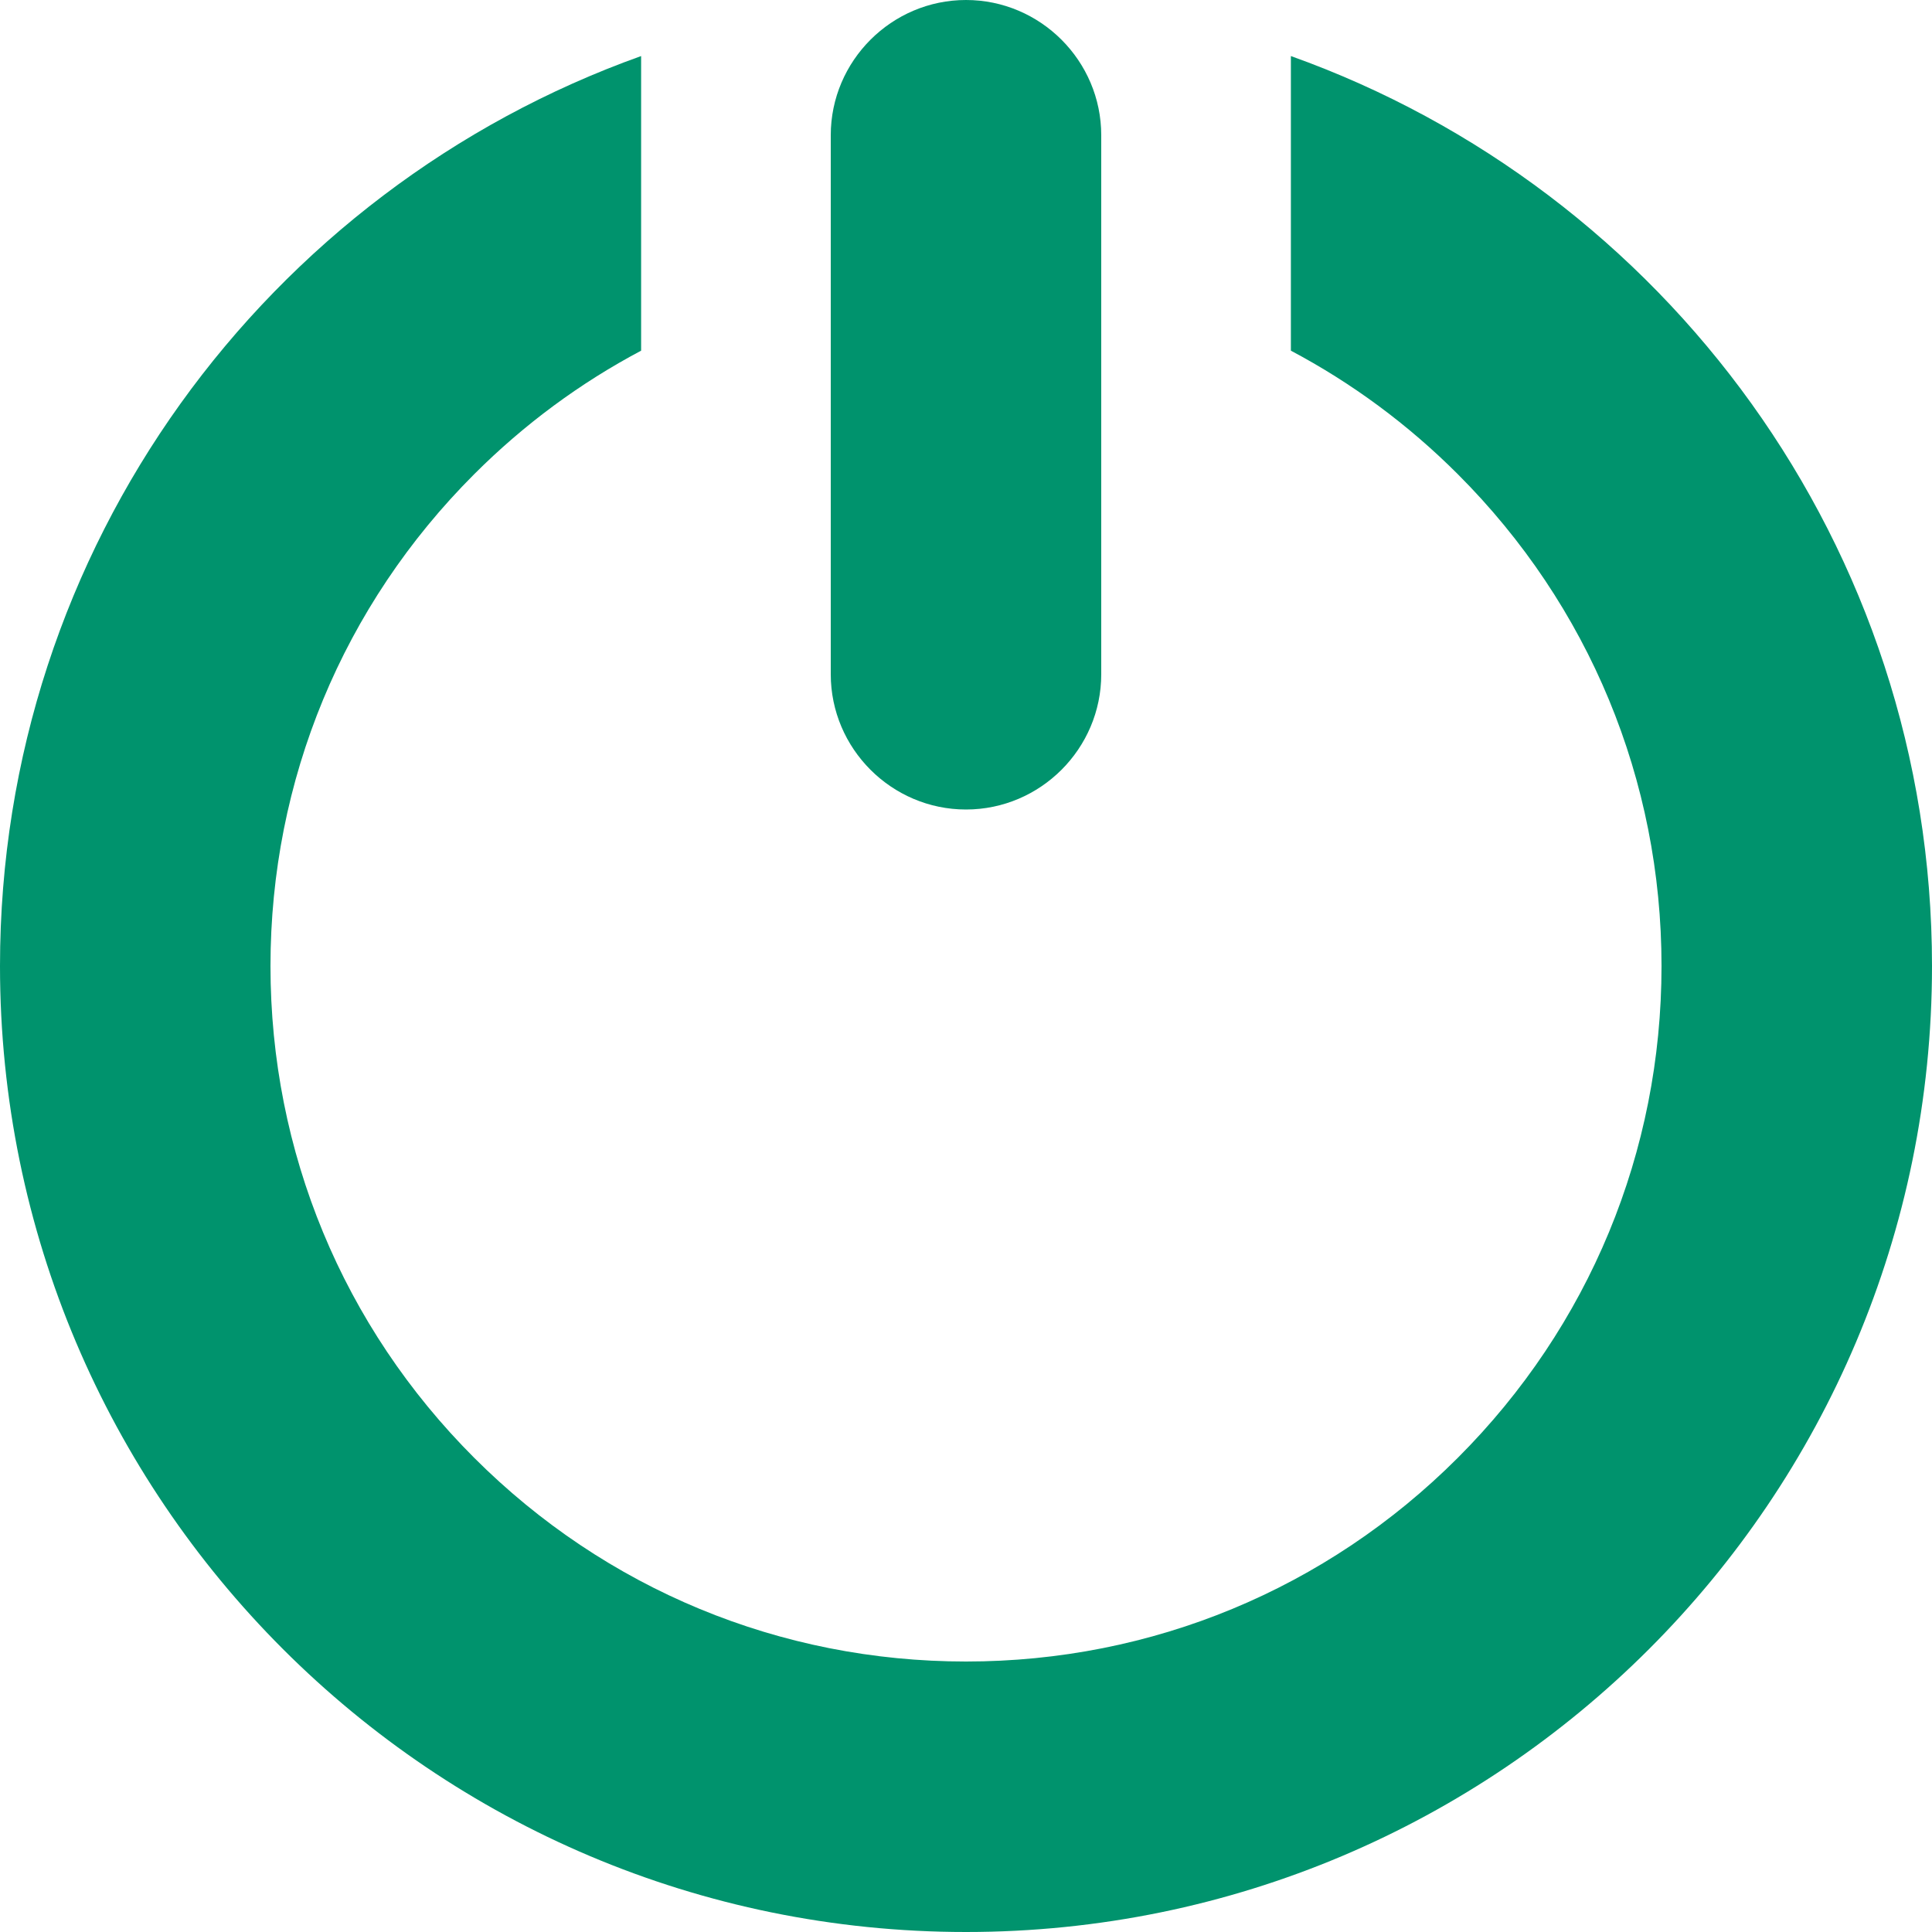
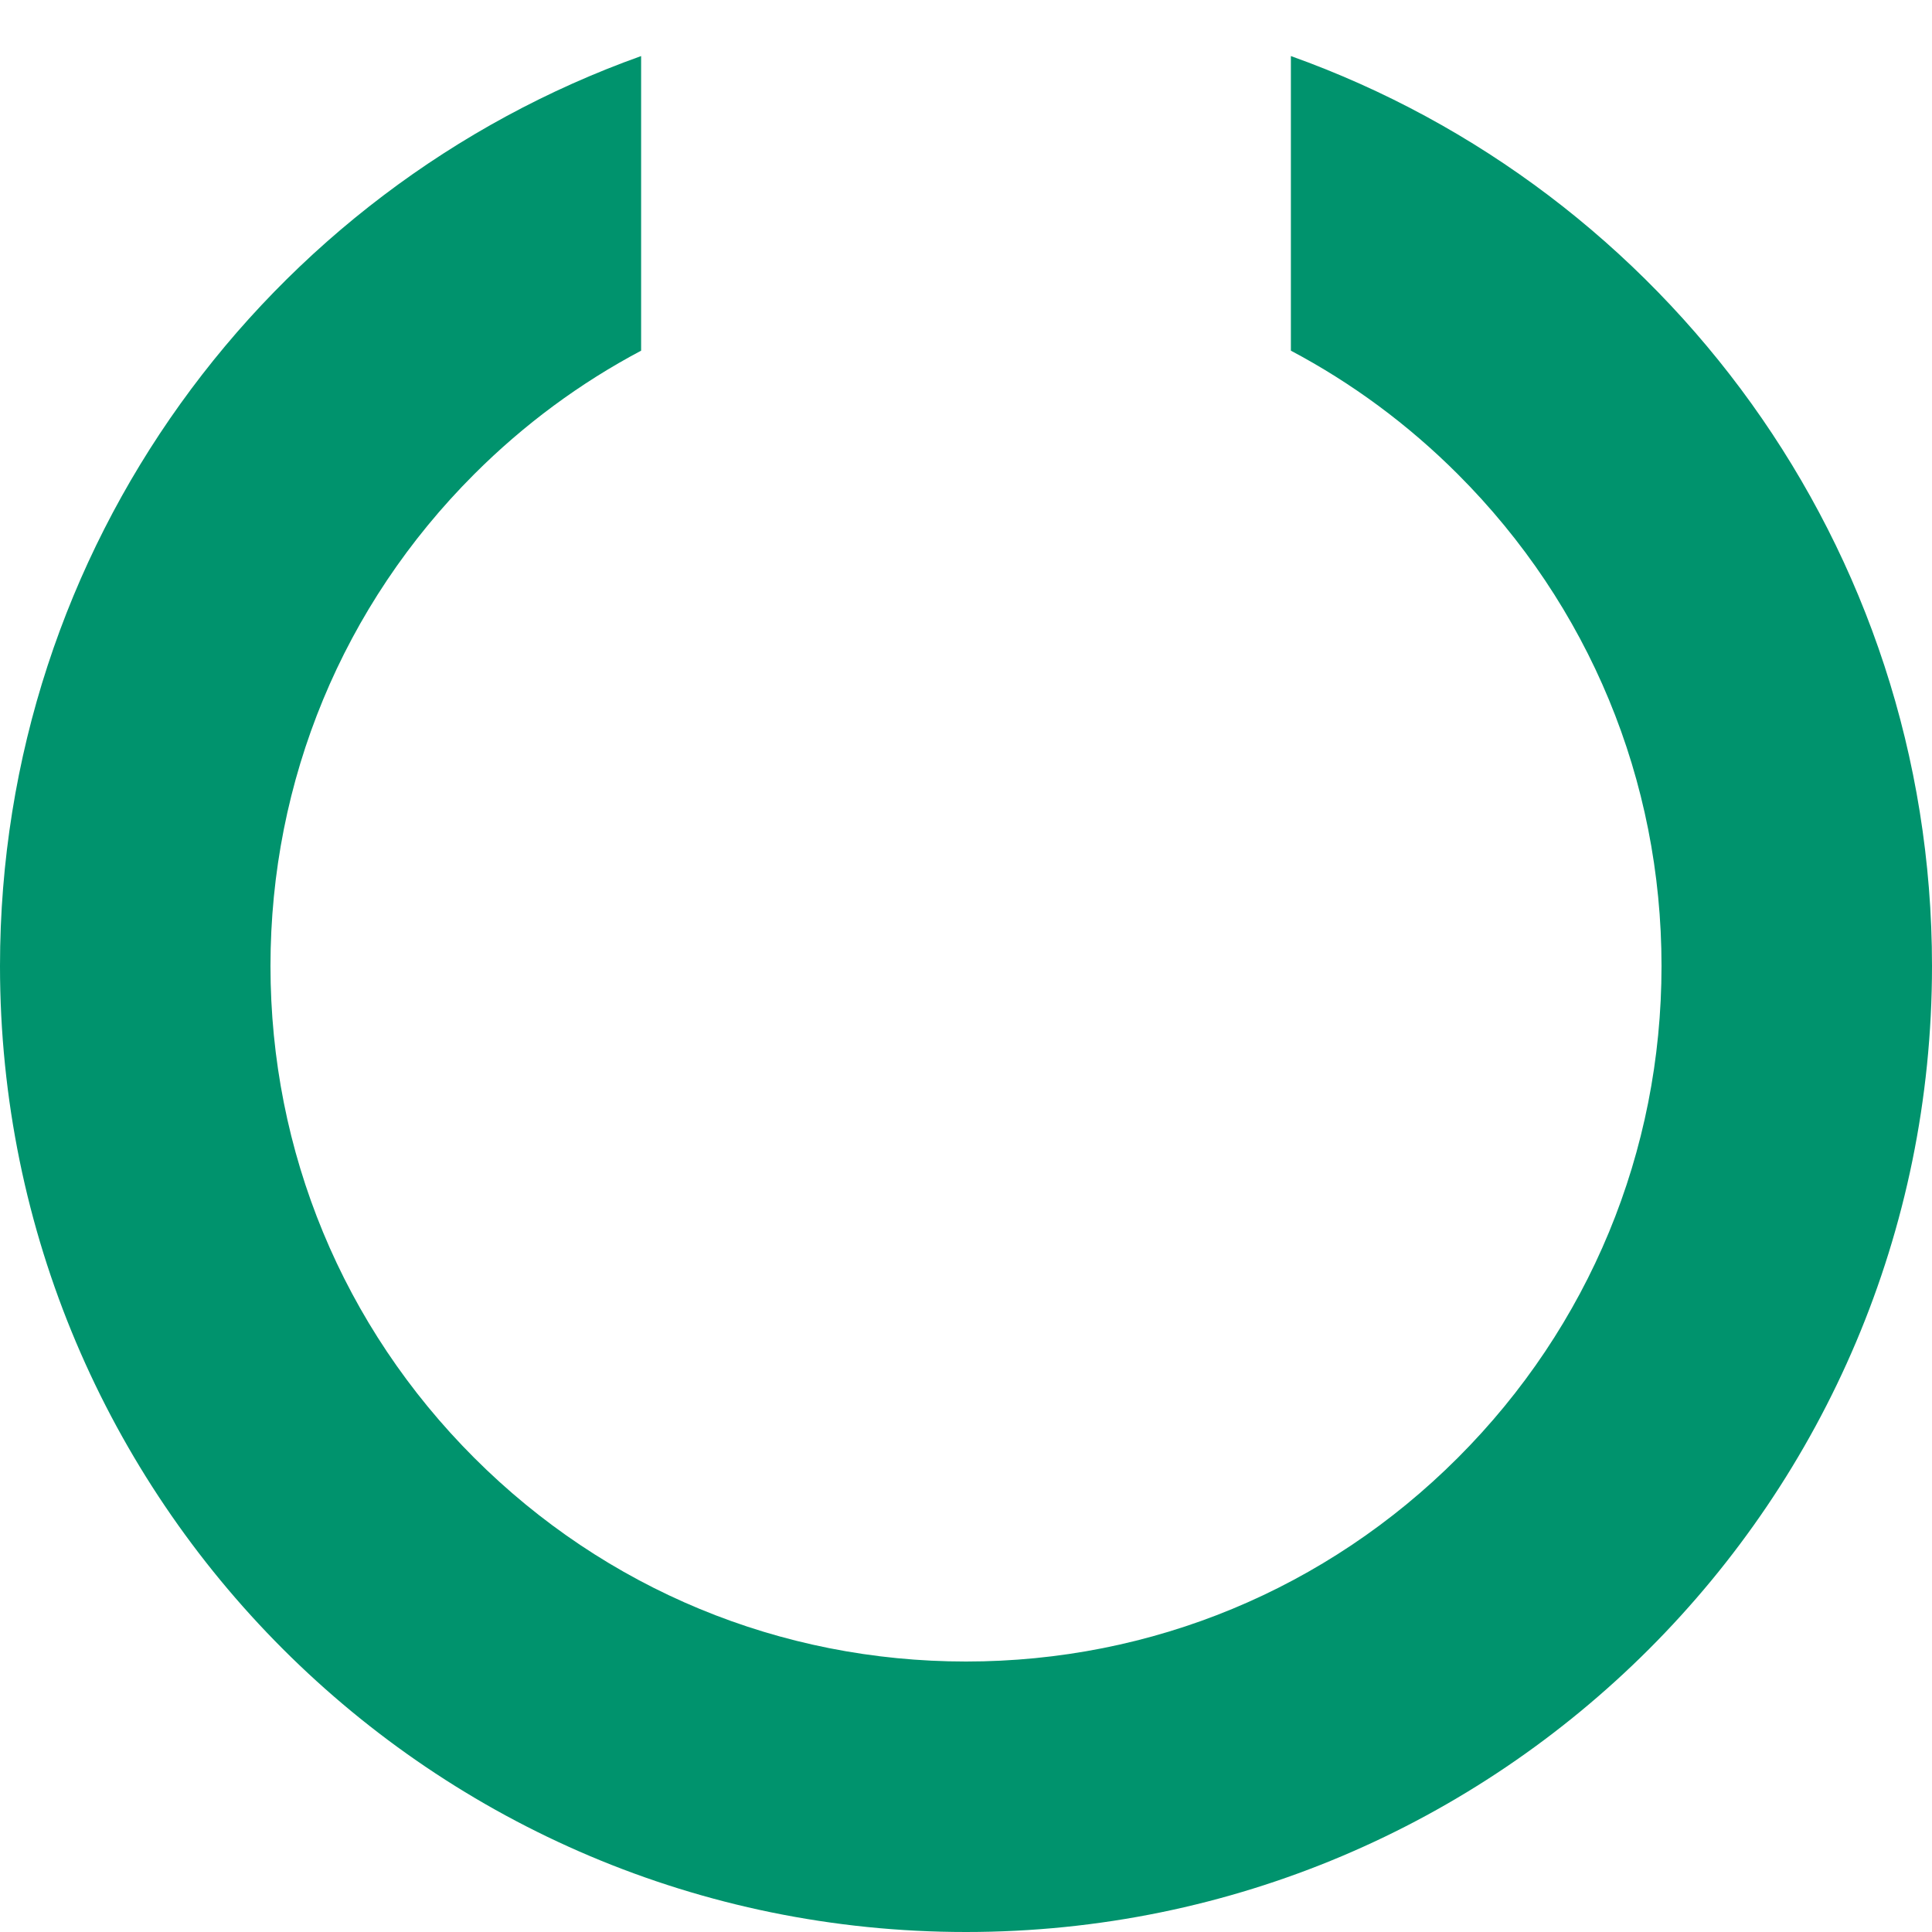
<svg xmlns="http://www.w3.org/2000/svg" version="1.1" id="Calque_1" x="0px" y="0px" width="500px" height="500px" viewBox="0 0 500 500" enable-background="new 0 0 500 500" xml:space="preserve">
  <g>
    <g>
-       <path fill="#00936D" d="M334.08,14.508v76.246c15.714,8.322,30.269,19.036,43.199,31.966C411.276,156.718,430,201.92,430,250    c0,48.08-18.724,93.281-52.721,127.279C343.281,411.276,298.08,430,250,430c-48.08,0-93.282-18.724-127.279-52.721    C88.723,343.281,70,298.08,70,250c0-48.08,18.723-93.282,52.721-127.279c12.931-12.931,27.485-23.645,43.199-31.966V14.508    C69.214,49.04,0,141.43,0,250c0,138.071,111.929,250,250,250s250-111.929,250-250C500,141.43,430.785,49.04,334.08,14.508z" />
+       <path fill="#00936D" d="M334.08,14.508v76.246c15.714,8.322,30.269,19.036,43.199,31.966C411.276,156.718,430,201.92,430,250    c0,48.08-18.724,93.281-52.721,127.279C343.281,411.276,298.08,430,250,430c-48.08,0-93.282-18.724-127.279-52.721    C88.723,343.281,70,298.08,70,250c0-48.08,18.723-93.282,52.721-127.279c12.931-12.931,27.485-23.645,43.199-31.966V14.508    C69.214,49.04,0,141.43,0,250c0,138.071,111.929,250,250,250s250-111.929,250-250C500,141.43,430.785,49.04,334.08,14.508" />
    </g>
    <g>
-       <path fill="#00936D" d="M285,174.5c0,19.25-15.75,35-35,35l0,0c-19.25,0-35-15.75-35-35V35c0-19.25,15.75-35,35-35l0,0    c19.25,0,35,15.75,35,35V174.5z" />
-     </g>
+       </g>
  </g>
</svg>